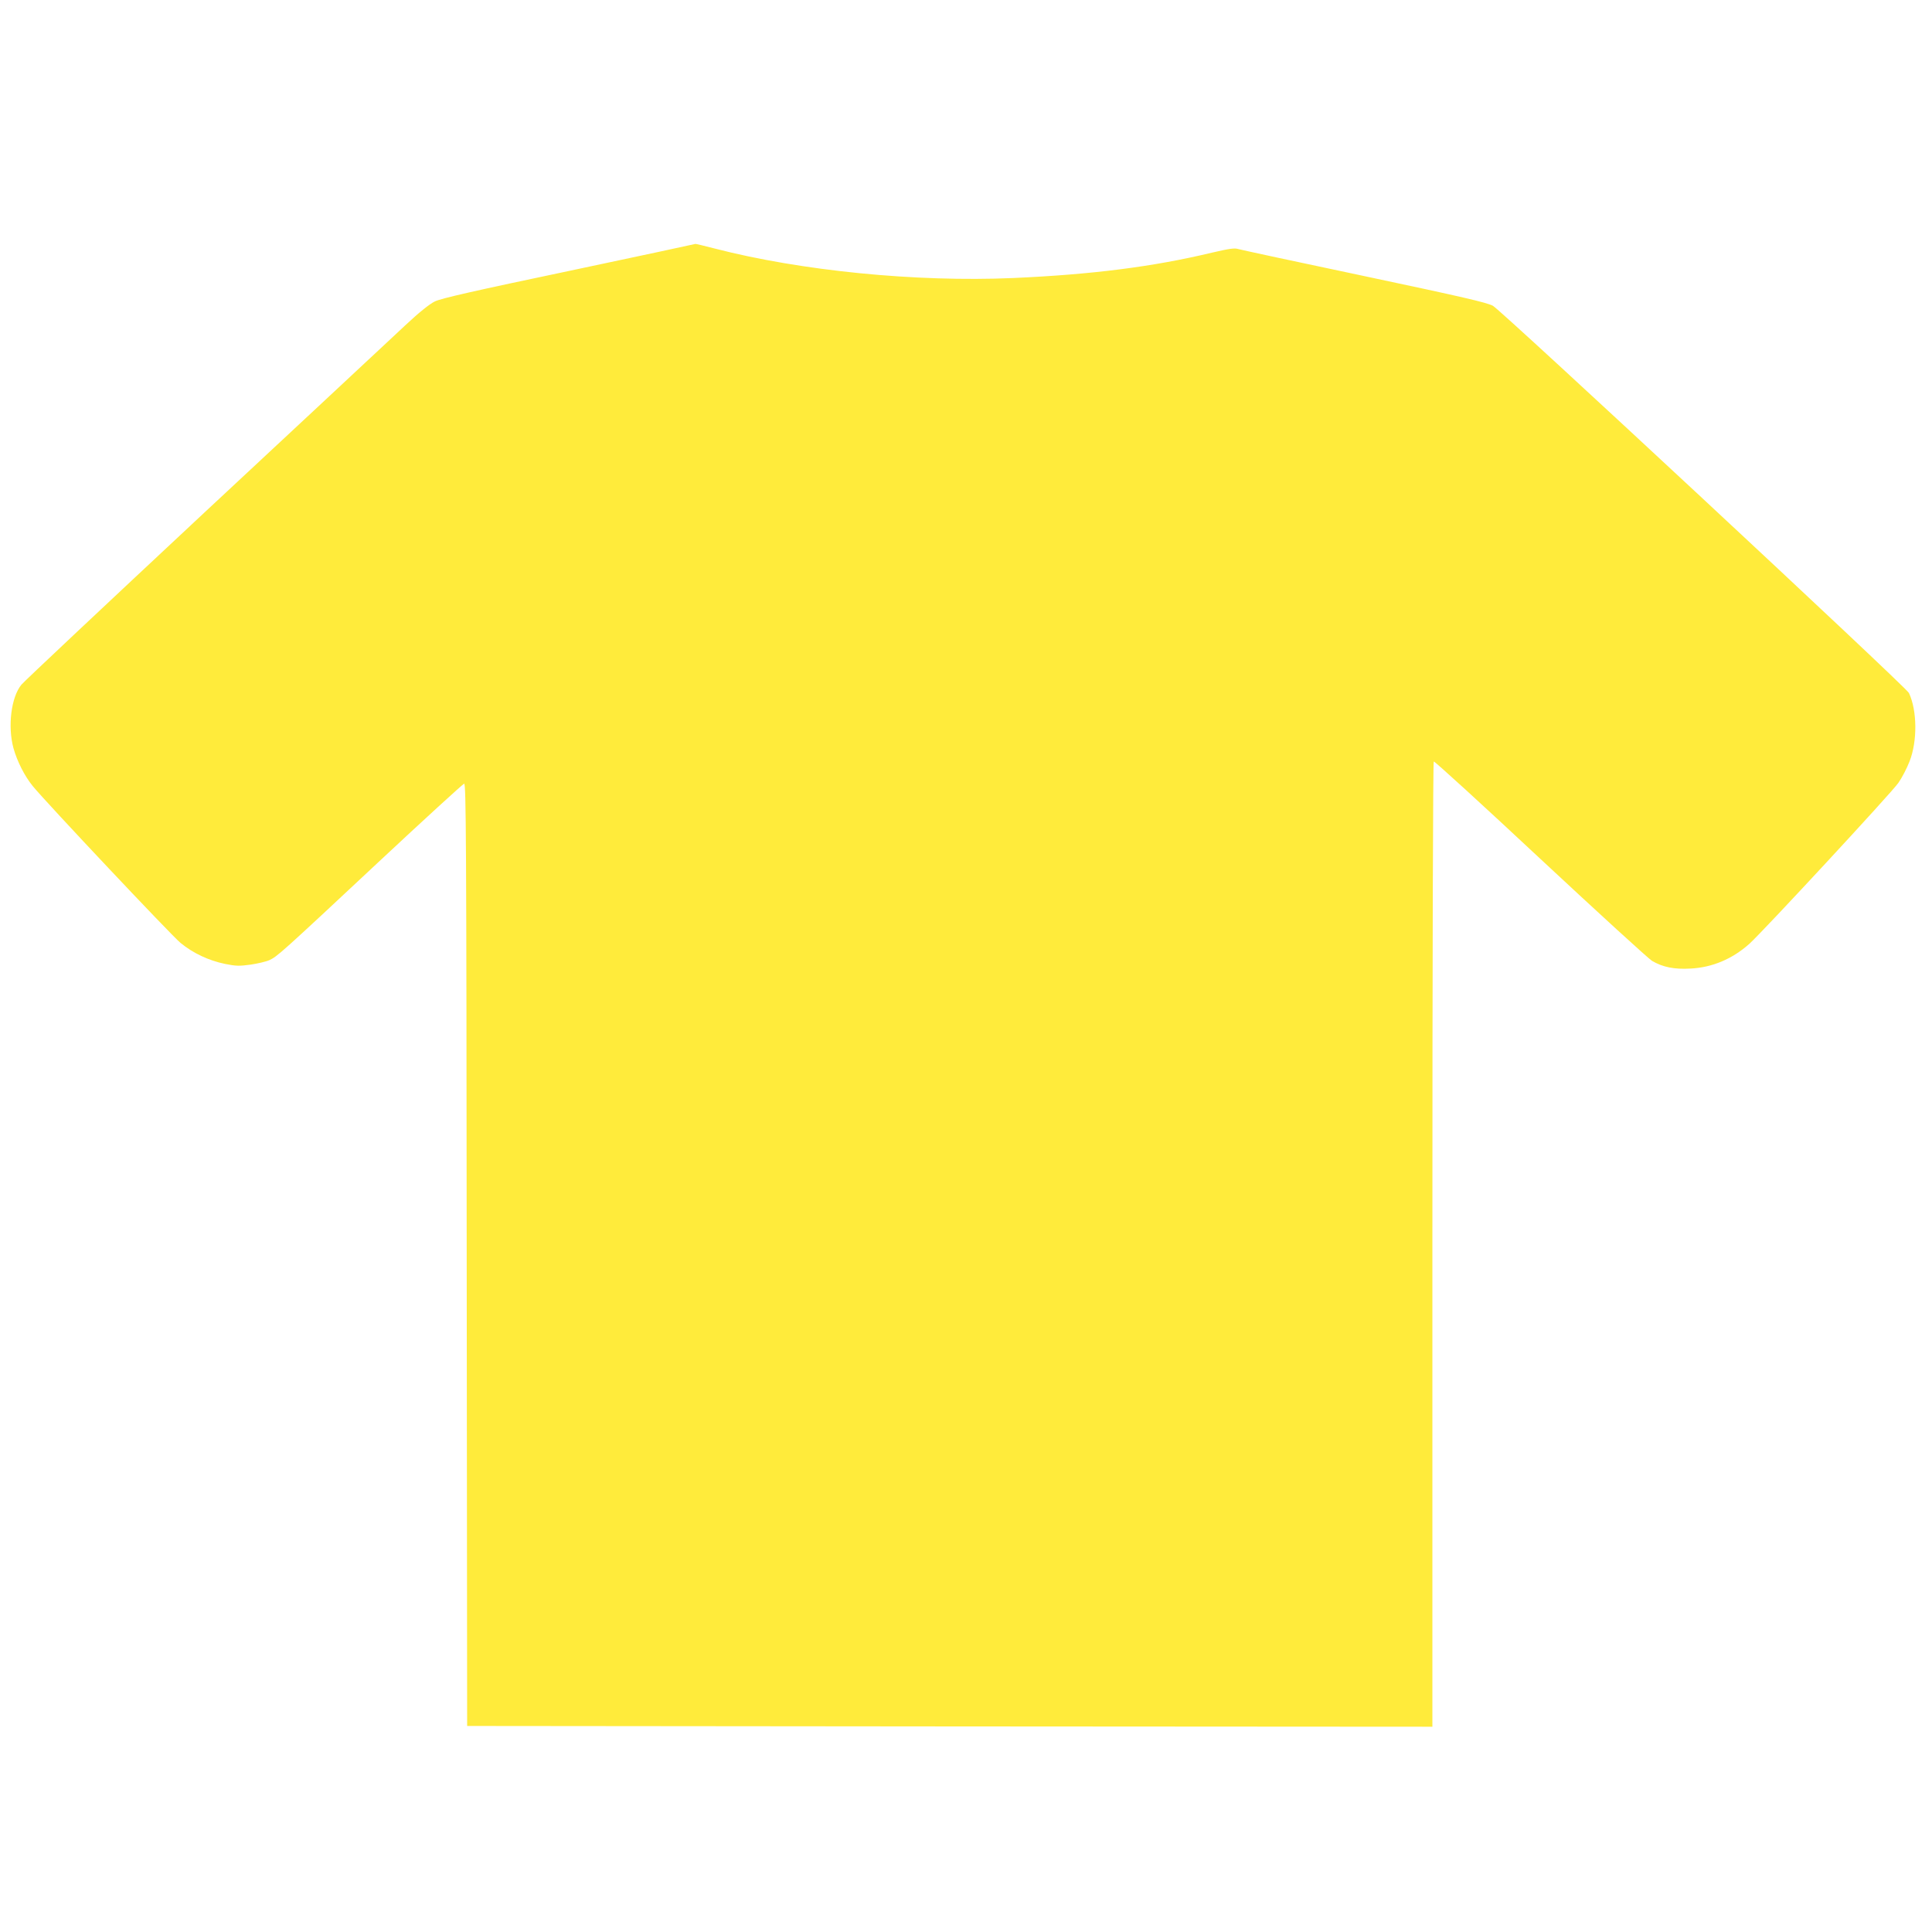
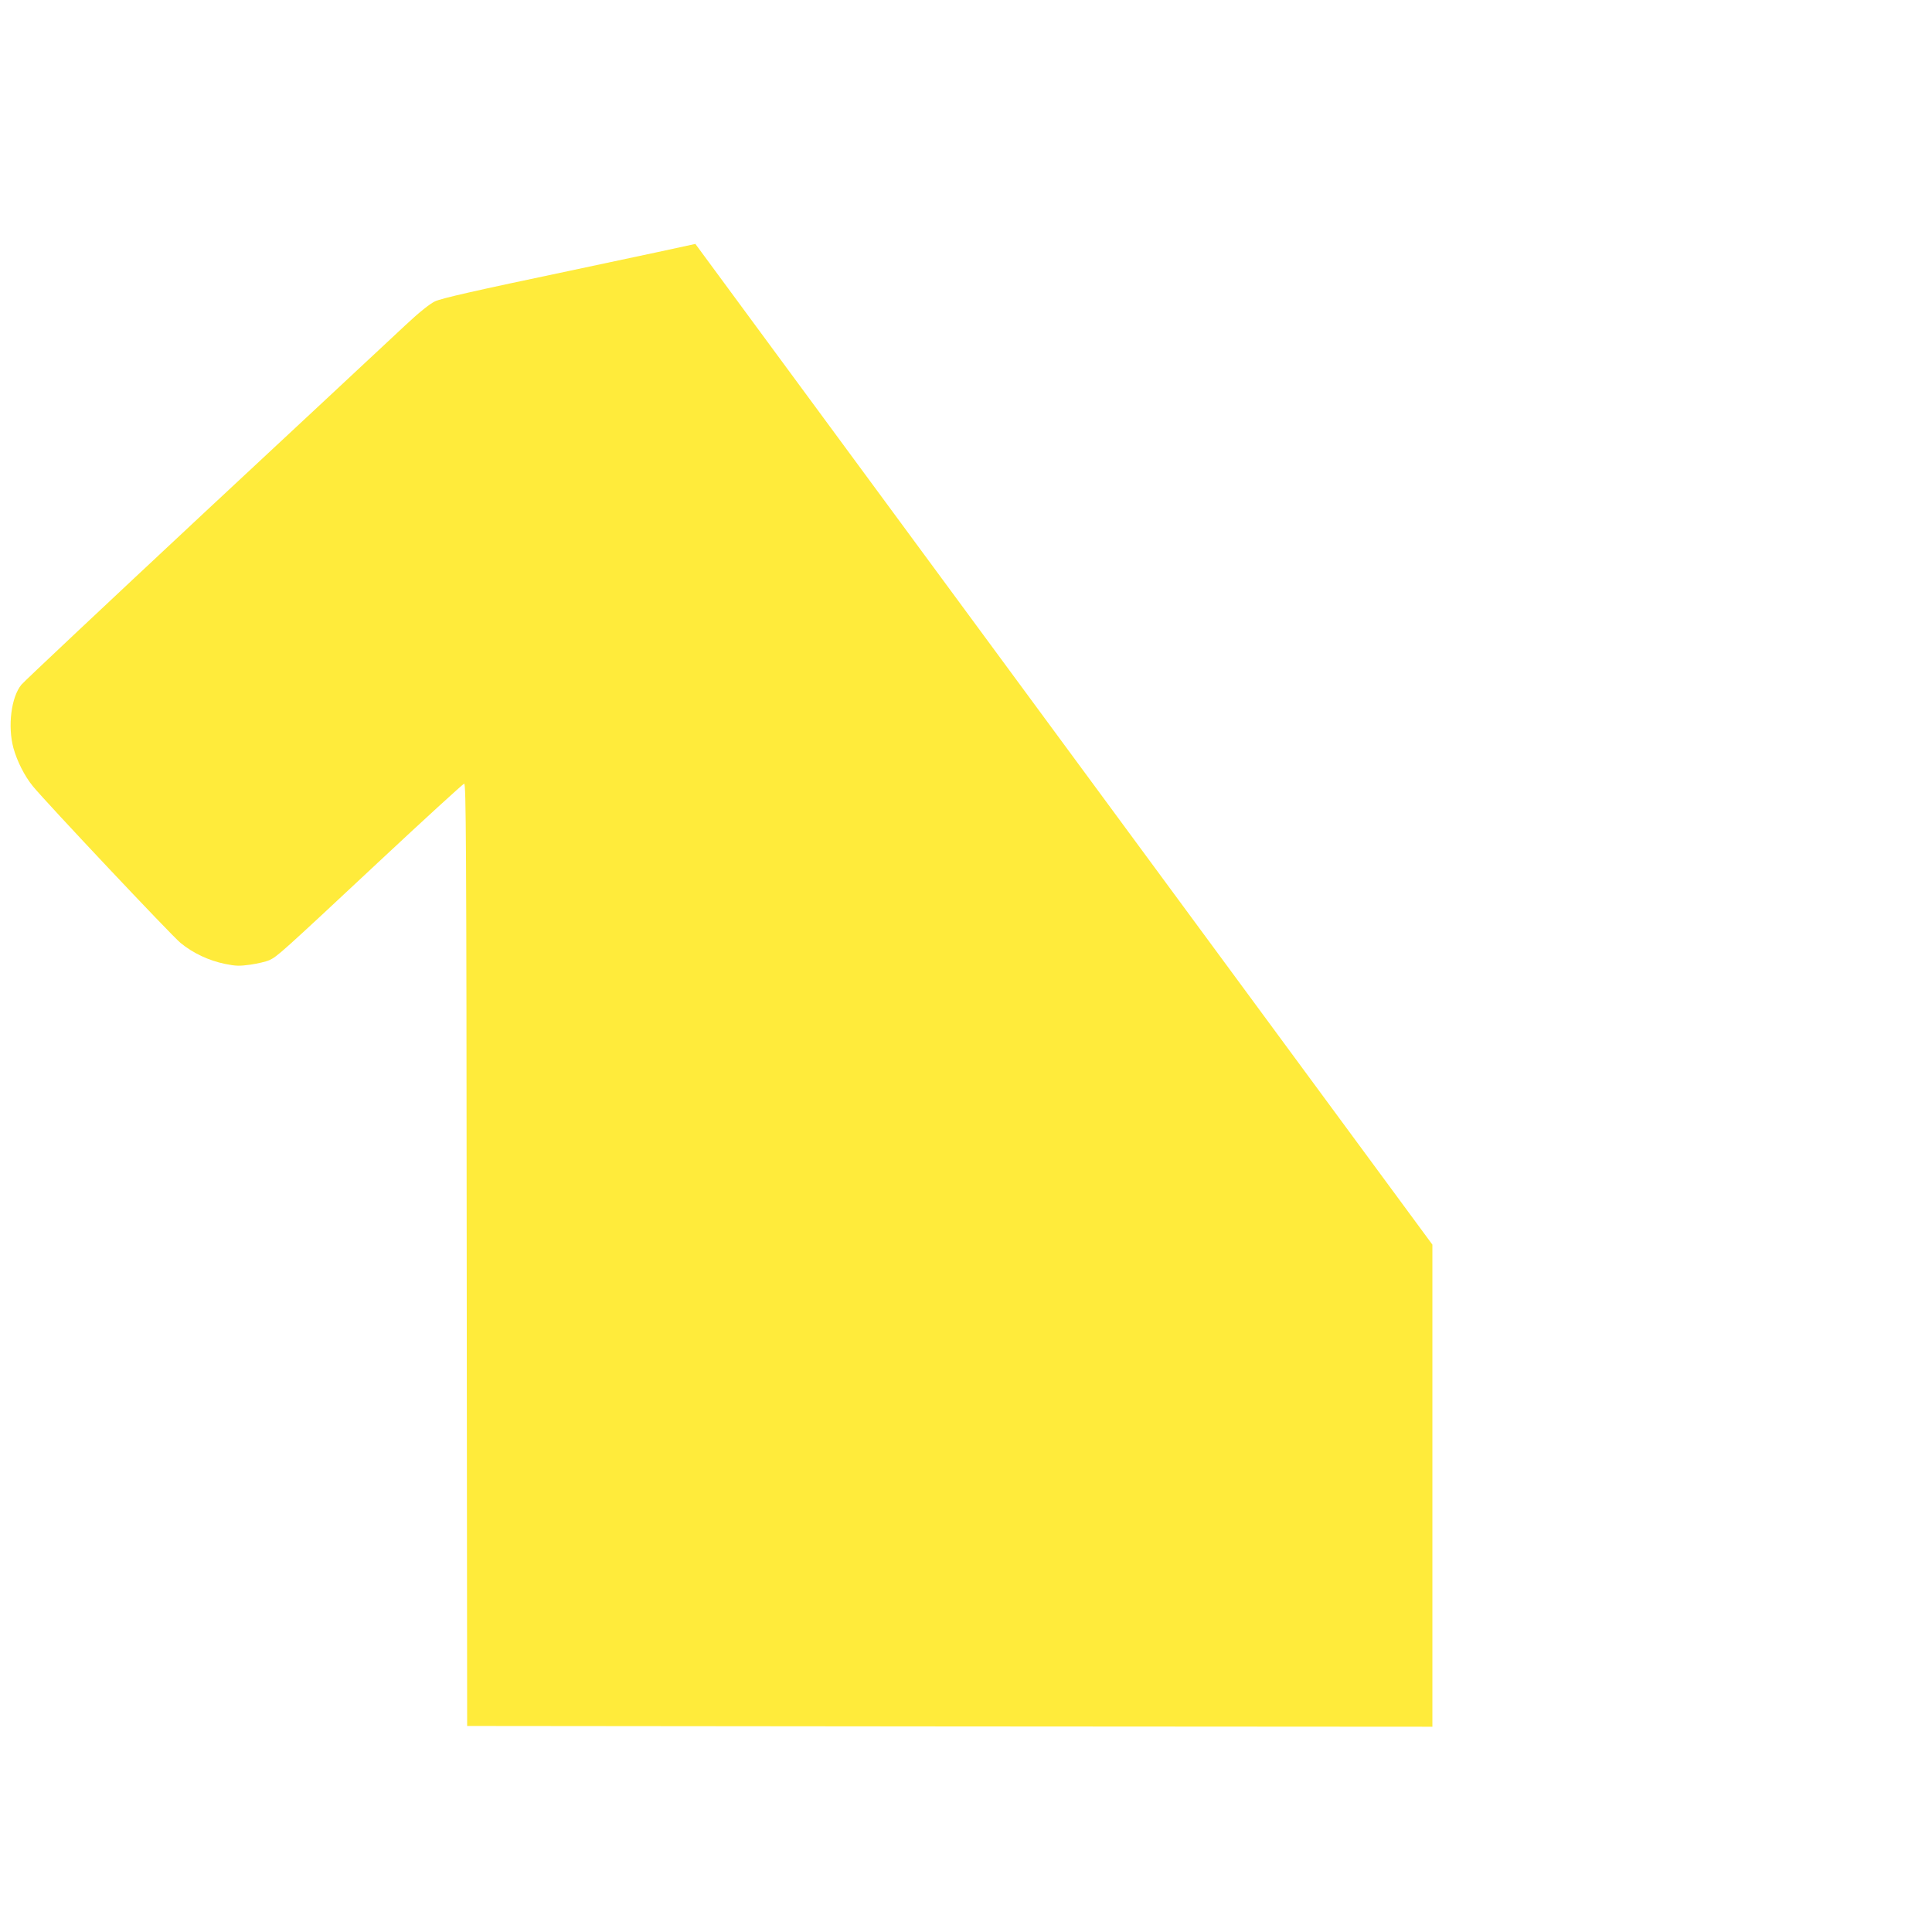
<svg xmlns="http://www.w3.org/2000/svg" version="1.0" width="1280pt" height="1280pt" viewBox="0 0 1280 1280" preserveAspectRatio="xMidYMid meet">
  <g transform="translate(0,1280) scale(0.1,-0.1)" fill="#ffeb3b" stroke="none">
-     <path d="M4607 11184 c-1 -1 -378 -82 -837 -179 -619 -130 -849 -182 -889 -202 -35 -17 -105 -73 -200 -162 -80 -75 -677 -632 -1327 -1237 -649 -606 -1195 -1119 -1212 -1140 -68 -82 -92 -276 -53 -420 24 -87 74 -186 128 -252 87 -107 922 -993 979 -1039 84 -69 188 -117 294 -139 74 -15 96 -15 170 -5 47 7 103 20 125 30 52 24 77 46 724 651 303 283 558 516 566 518 13 3 15 -367 17 -3120 l3 -3123 3198 -3 3197 -2 0 3194 c0 1944 4 3197 9 3201 5 3 323 -287 706 -645 383 -357 716 -661 740 -676 72 -42 147 -57 255 -51 143 7 277 63 390 164 87 78 944 1003 987 1066 24 34 57 98 74 142 53 134 51 338 -4 454 -20 41 -2698 2533 -2756 2565 -42 22 -197 58 -853 197 -442 93 -817 174 -834 179 -24 8 -59 3 -175 -24 -392 -94 -798 -145 -1317 -168 -645 -28 -1406 48 -1975 195 -70 18 -128 32 -130 31z" />
+     <path d="M4607 11184 c-1 -1 -378 -82 -837 -179 -619 -130 -849 -182 -889 -202 -35 -17 -105 -73 -200 -162 -80 -75 -677 -632 -1327 -1237 -649 -606 -1195 -1119 -1212 -1140 -68 -82 -92 -276 -53 -420 24 -87 74 -186 128 -252 87 -107 922 -993 979 -1039 84 -69 188 -117 294 -139 74 -15 96 -15 170 -5 47 7 103 20 125 30 52 24 77 46 724 651 303 283 558 516 566 518 13 3 15 -367 17 -3120 l3 -3123 3198 -3 3197 -2 0 3194 z" />
  </g>
</svg>